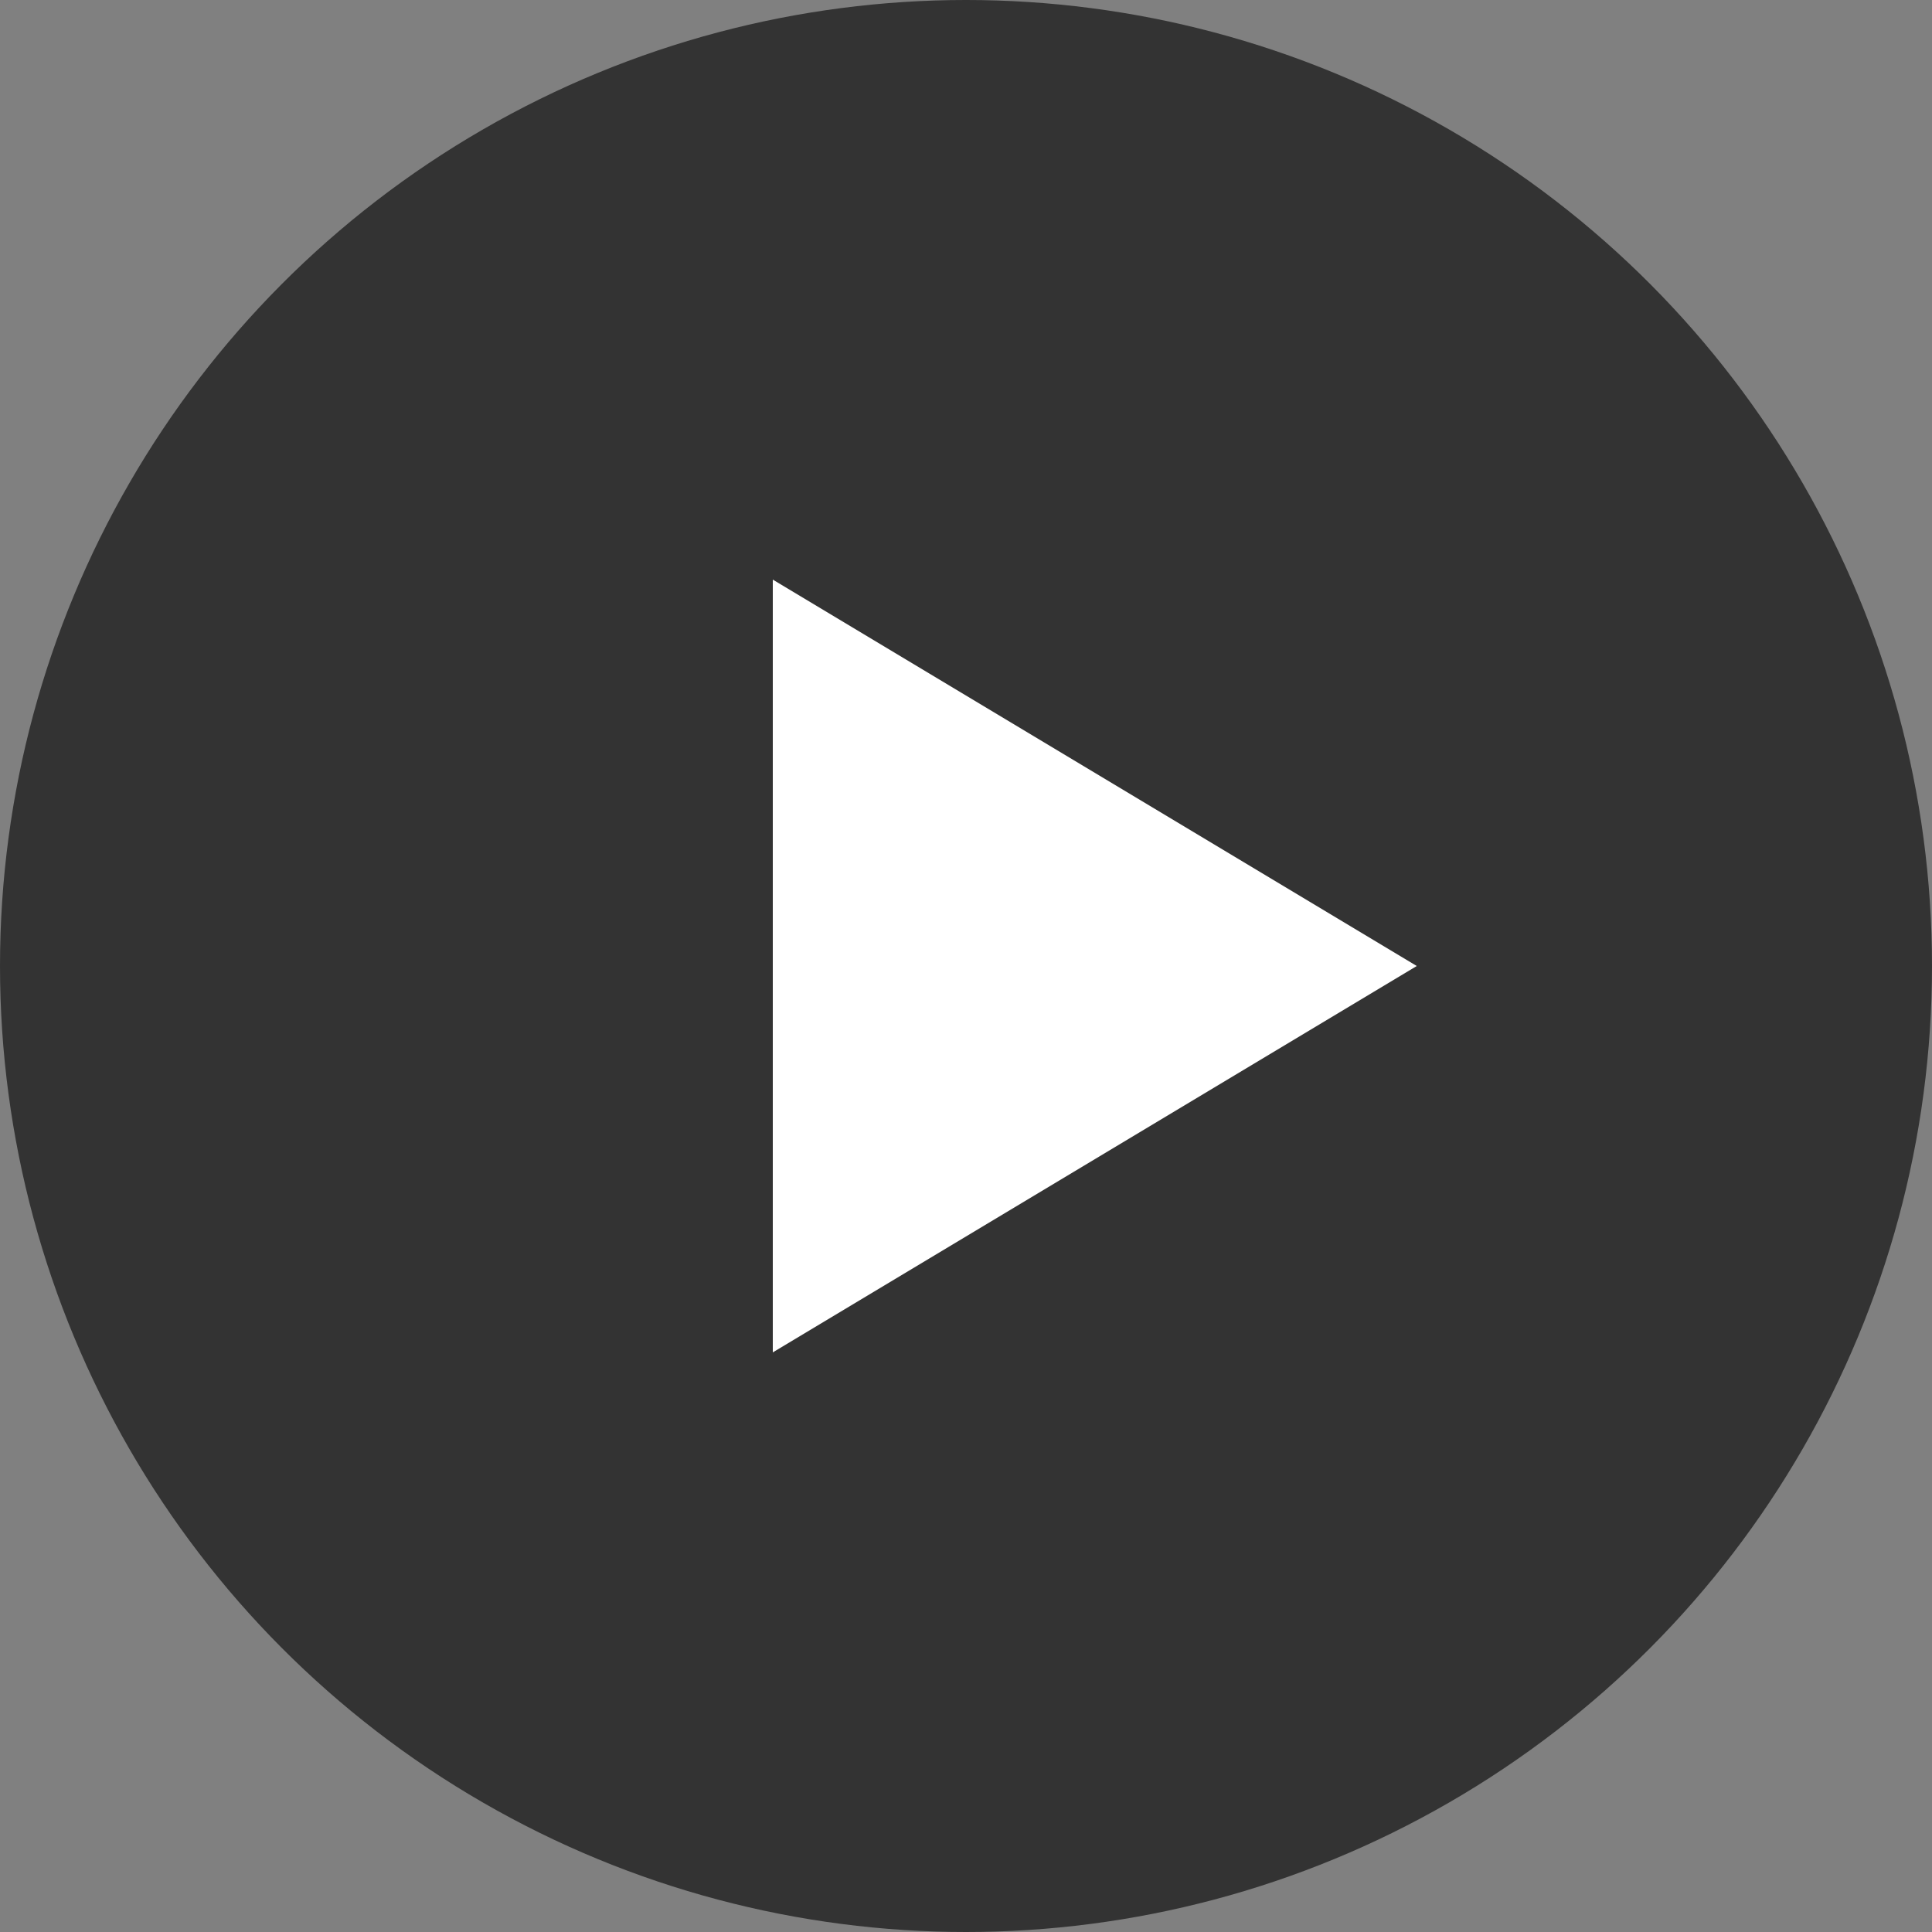
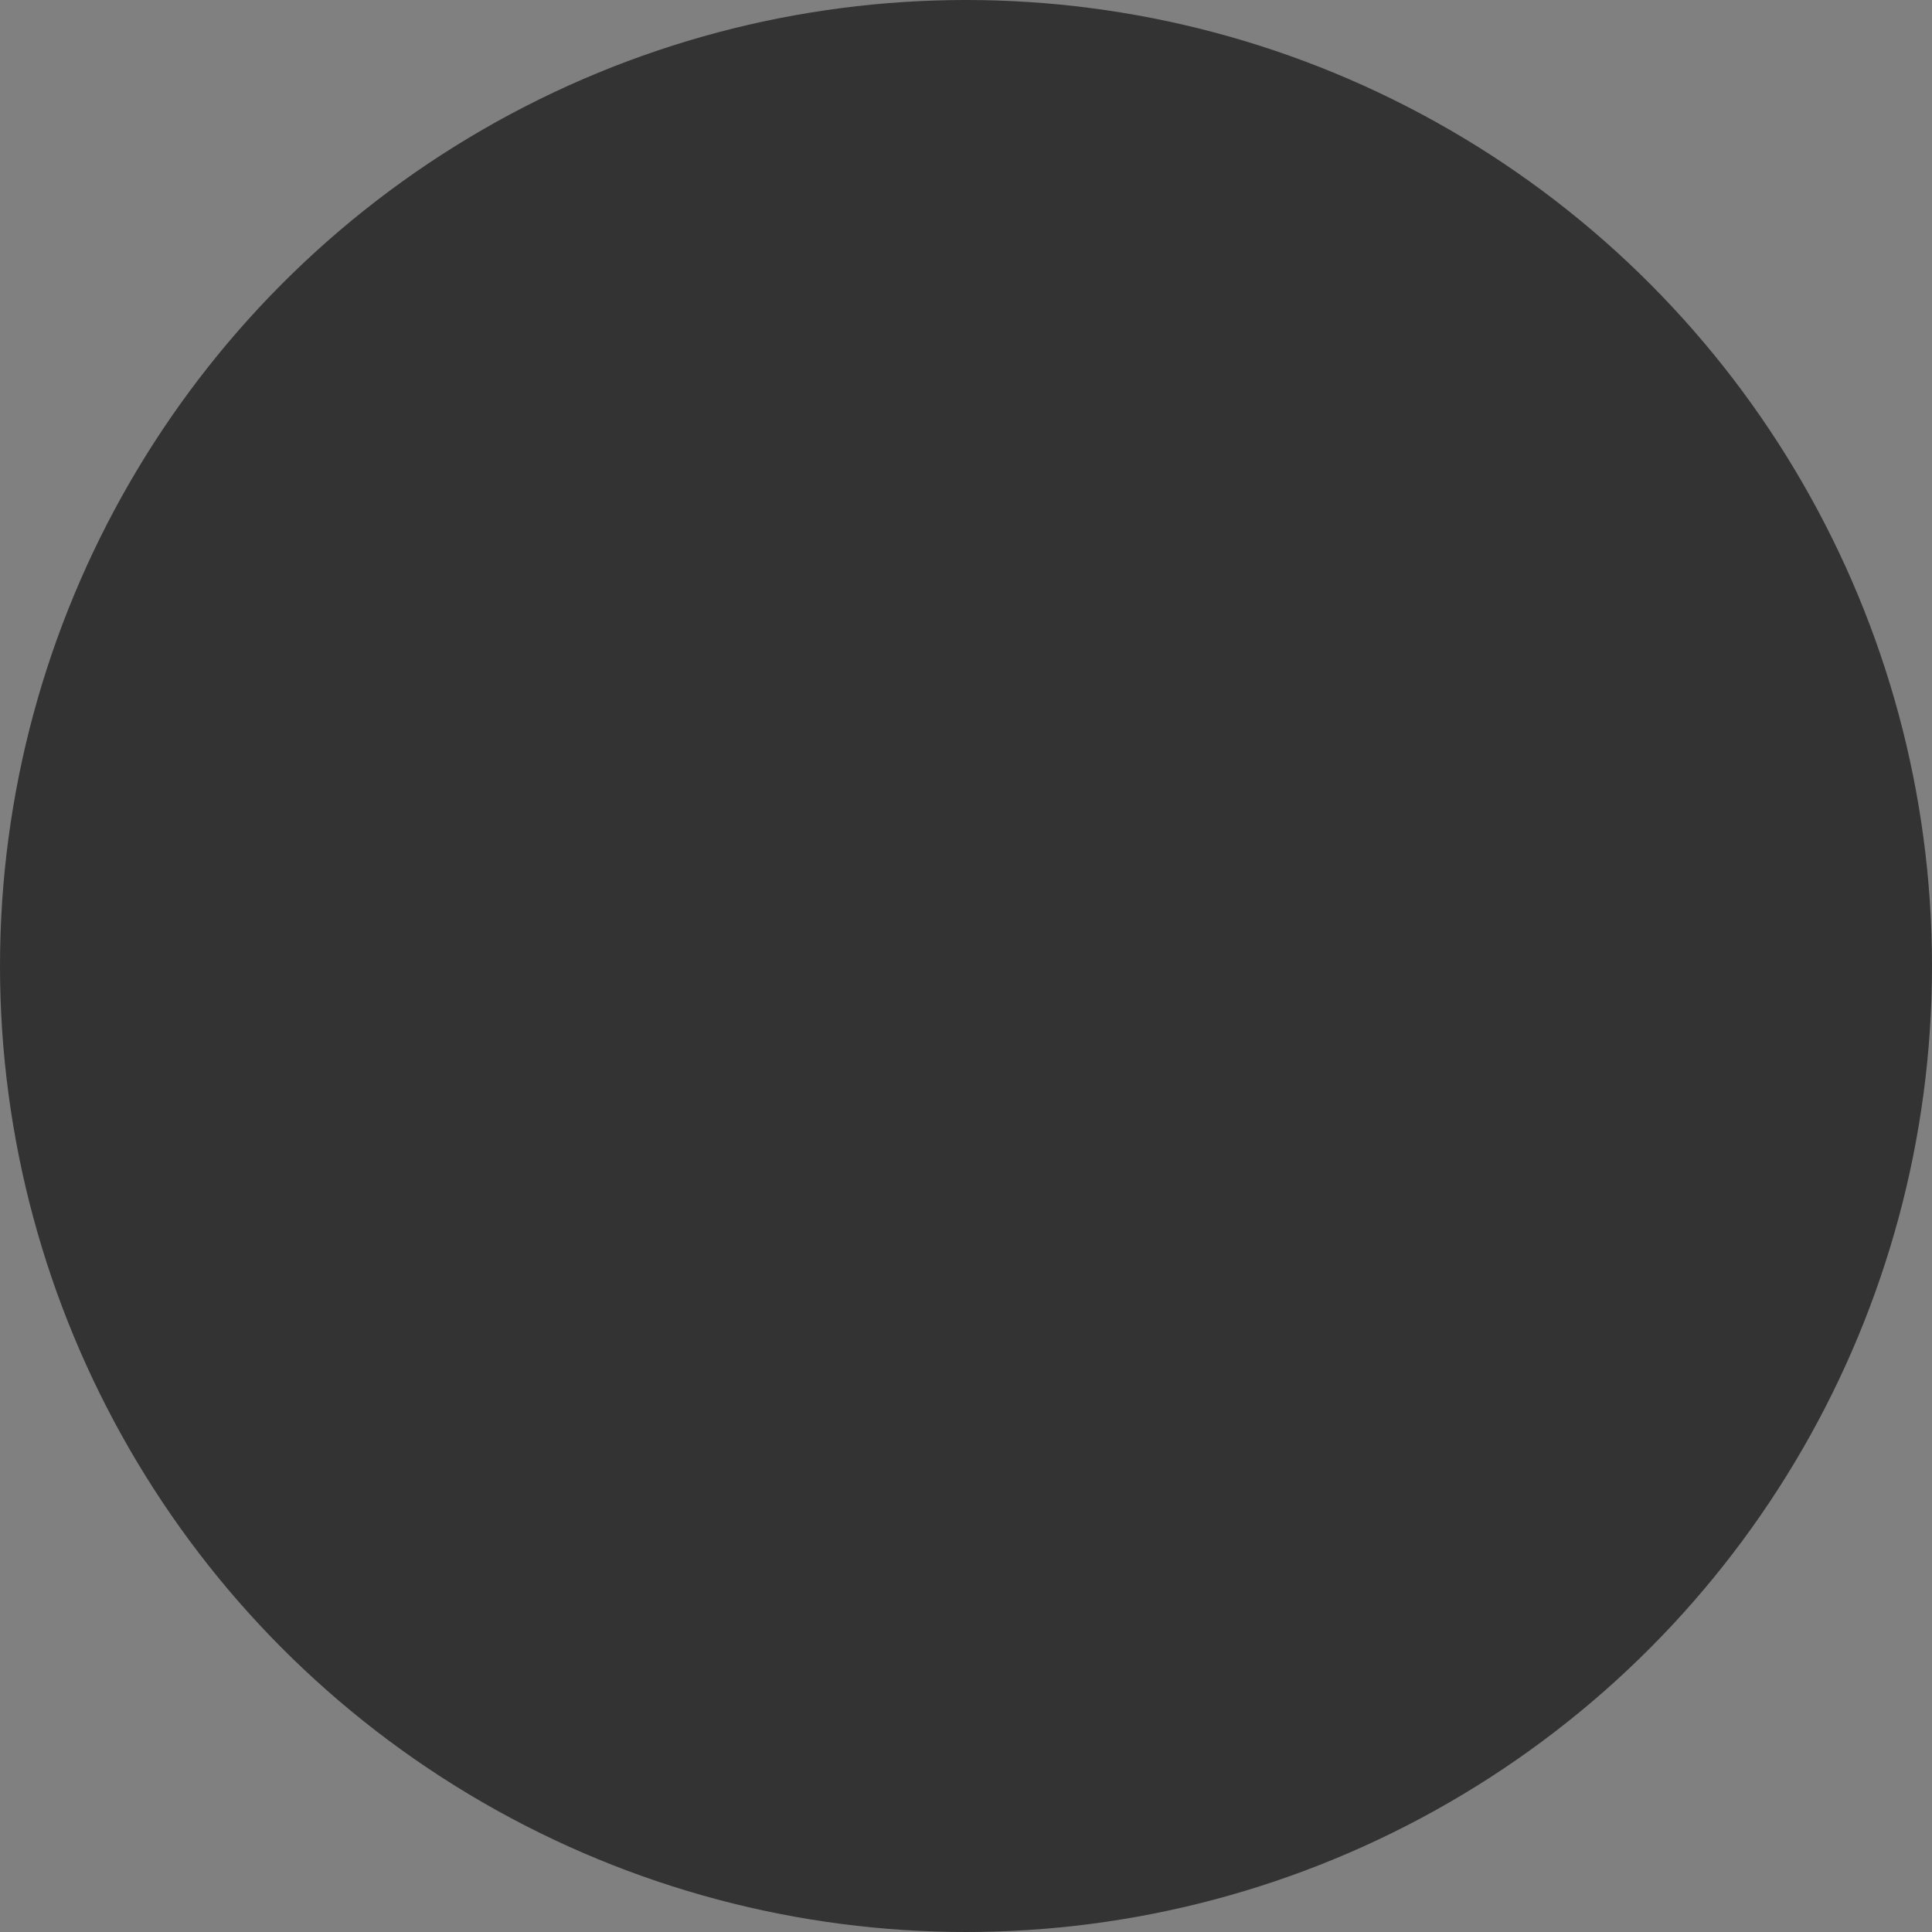
<svg xmlns="http://www.w3.org/2000/svg" width="60" height="60" viewBox="0 0 60 60" fill="none">
  <rect x="0" y="0" width="60" height="60" fill="#808080" stroke="none" />
  <circle cx="30" cy="30" r="30" fill="rgba(0, 0, 0, 0.6)" />
-   <polygon points="24,18 24,42 44,30" fill="#ffffff" />
</svg>